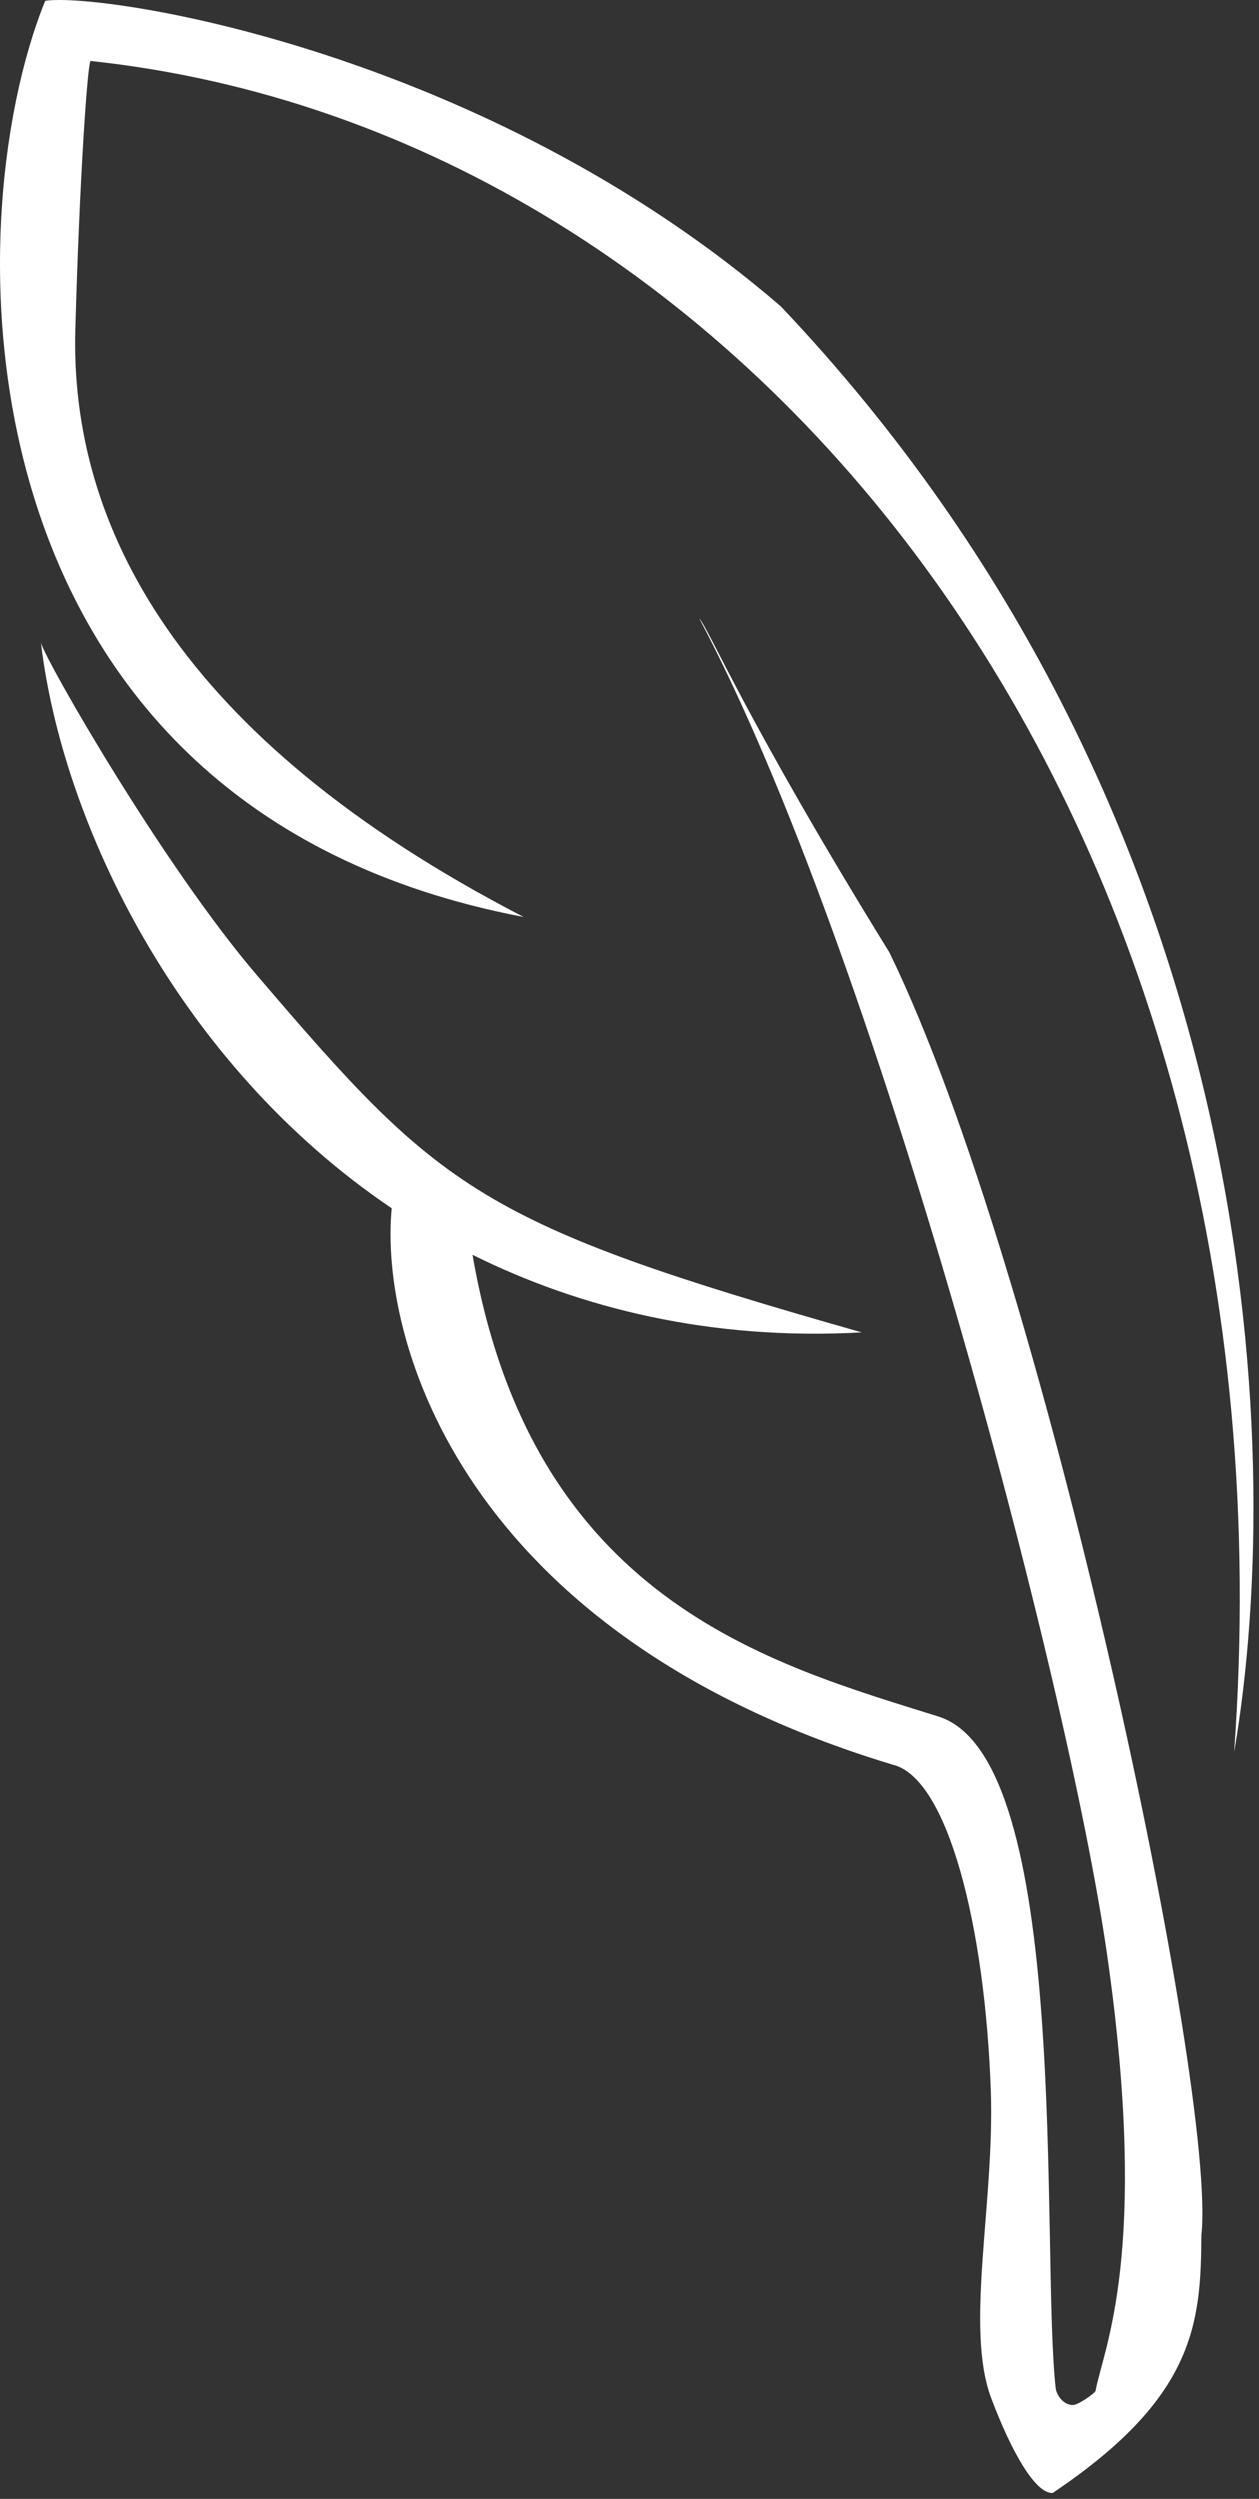
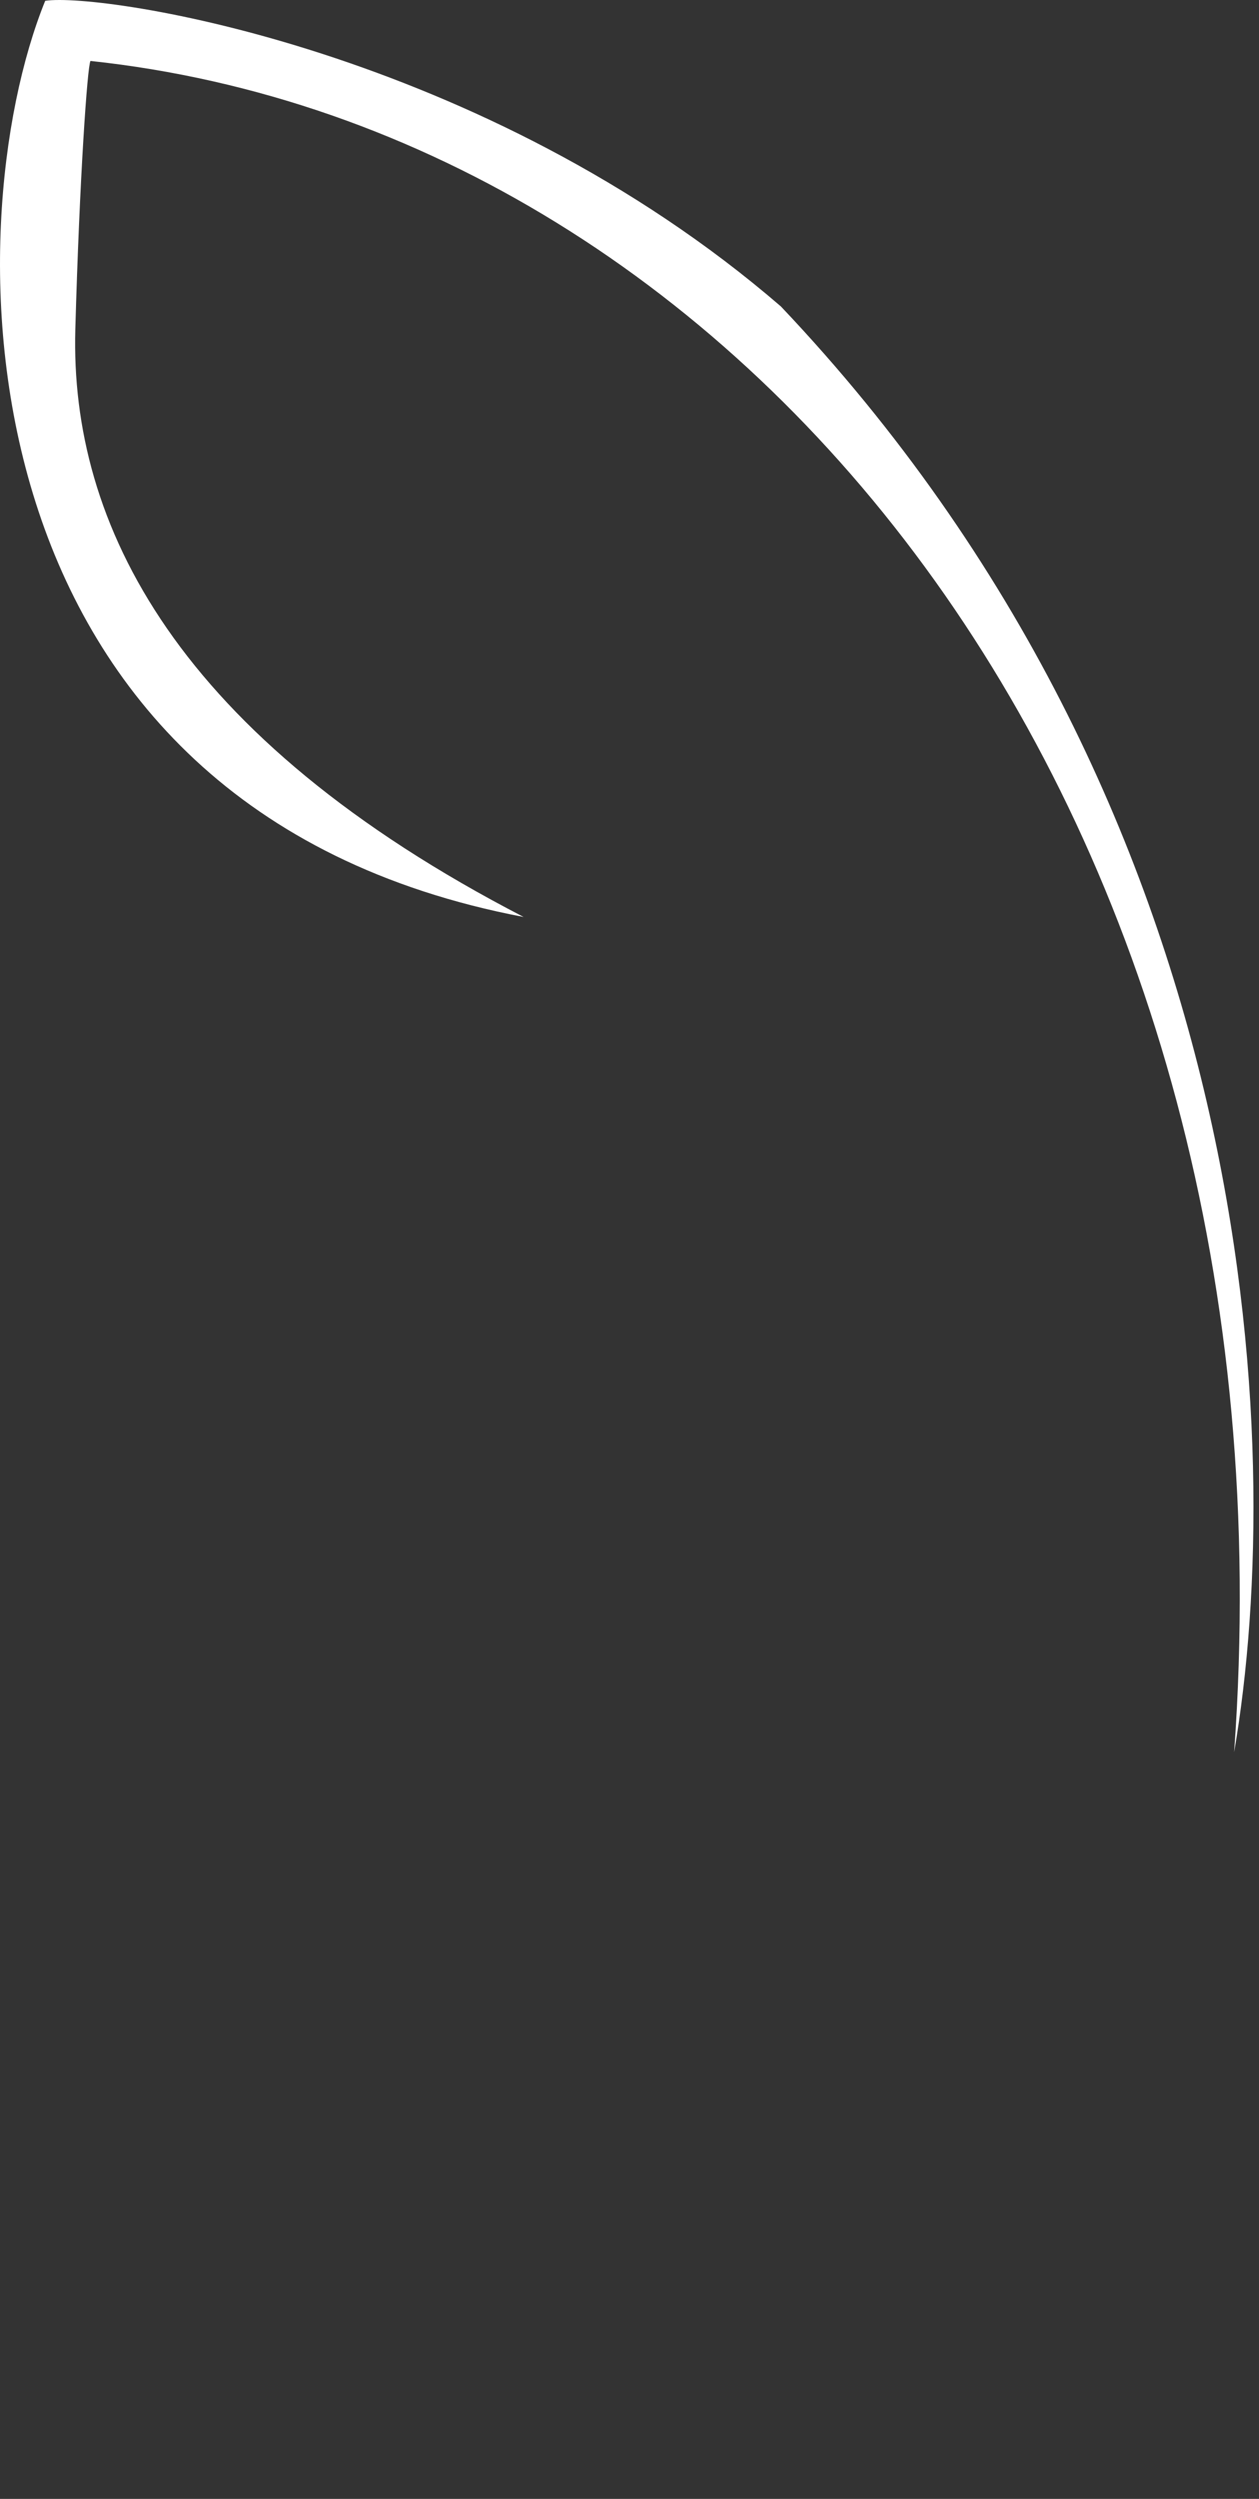
<svg xmlns="http://www.w3.org/2000/svg" width="131" height="260" viewBox="0 0 131 260" fill="none">
  <rect x="0" y="0" width="131" height="260" fill="#333333" stroke="none" />
  <path fill-rule="evenodd" clip-rule="evenodd" d="M7.838 34.264C7.275 54.472 18.288 76.684 54.483 95.406C-4.934 84.103 -4.85 23.643 4.704 0.085C10.661 -0.814 50.291 5.155 81.25 31.883C130.978 84.337 133.95 149.94 128.413 182.311C135.463 84.559 77.966 13.659 9.415 6.342C9.092 6.871 8.278 18.513 7.838 34.264Z" fill="white" />
-   <path d="M26.754 101.493C45.823 123.802 49.732 127.291 89.663 138.627C74.061 139.497 60.427 136.16 49.167 130.555C55.349 166.477 80.061 173.089 97.642 178.595C111.602 182.967 108.253 234.271 109.848 248.499C109.905 249.01 110.49 250.179 111.589 250.232C112.192 250.26 113.957 248.967 113.994 248.76C114.785 244.387 119.648 234.541 115.202 203.425C111.085 174.614 91.019 98.698 72.756 64.337C73.809 65.522 77.746 75.14 92.53 99.071C108.708 132.232 126.656 217.679 125.004 232.57C124.961 241.93 124.229 249.503 109.535 259.381C107.737 259.484 105.237 255.098 103.136 249.513C100.379 242.182 103.501 229.194 103.095 217.533C102.501 200.438 98.619 184.902 92.832 183.59C48.021 170.012 39.446 139.349 40.759 125.715C18.443 110.645 6.487 85.545 4.263 66.899C4.239 66.822 4.234 66.772 4.245 66.753C4.251 66.802 4.257 66.85 4.263 66.899C4.861 68.913 16.916 89.984 26.754 101.493Z" fill="white" />
</svg>